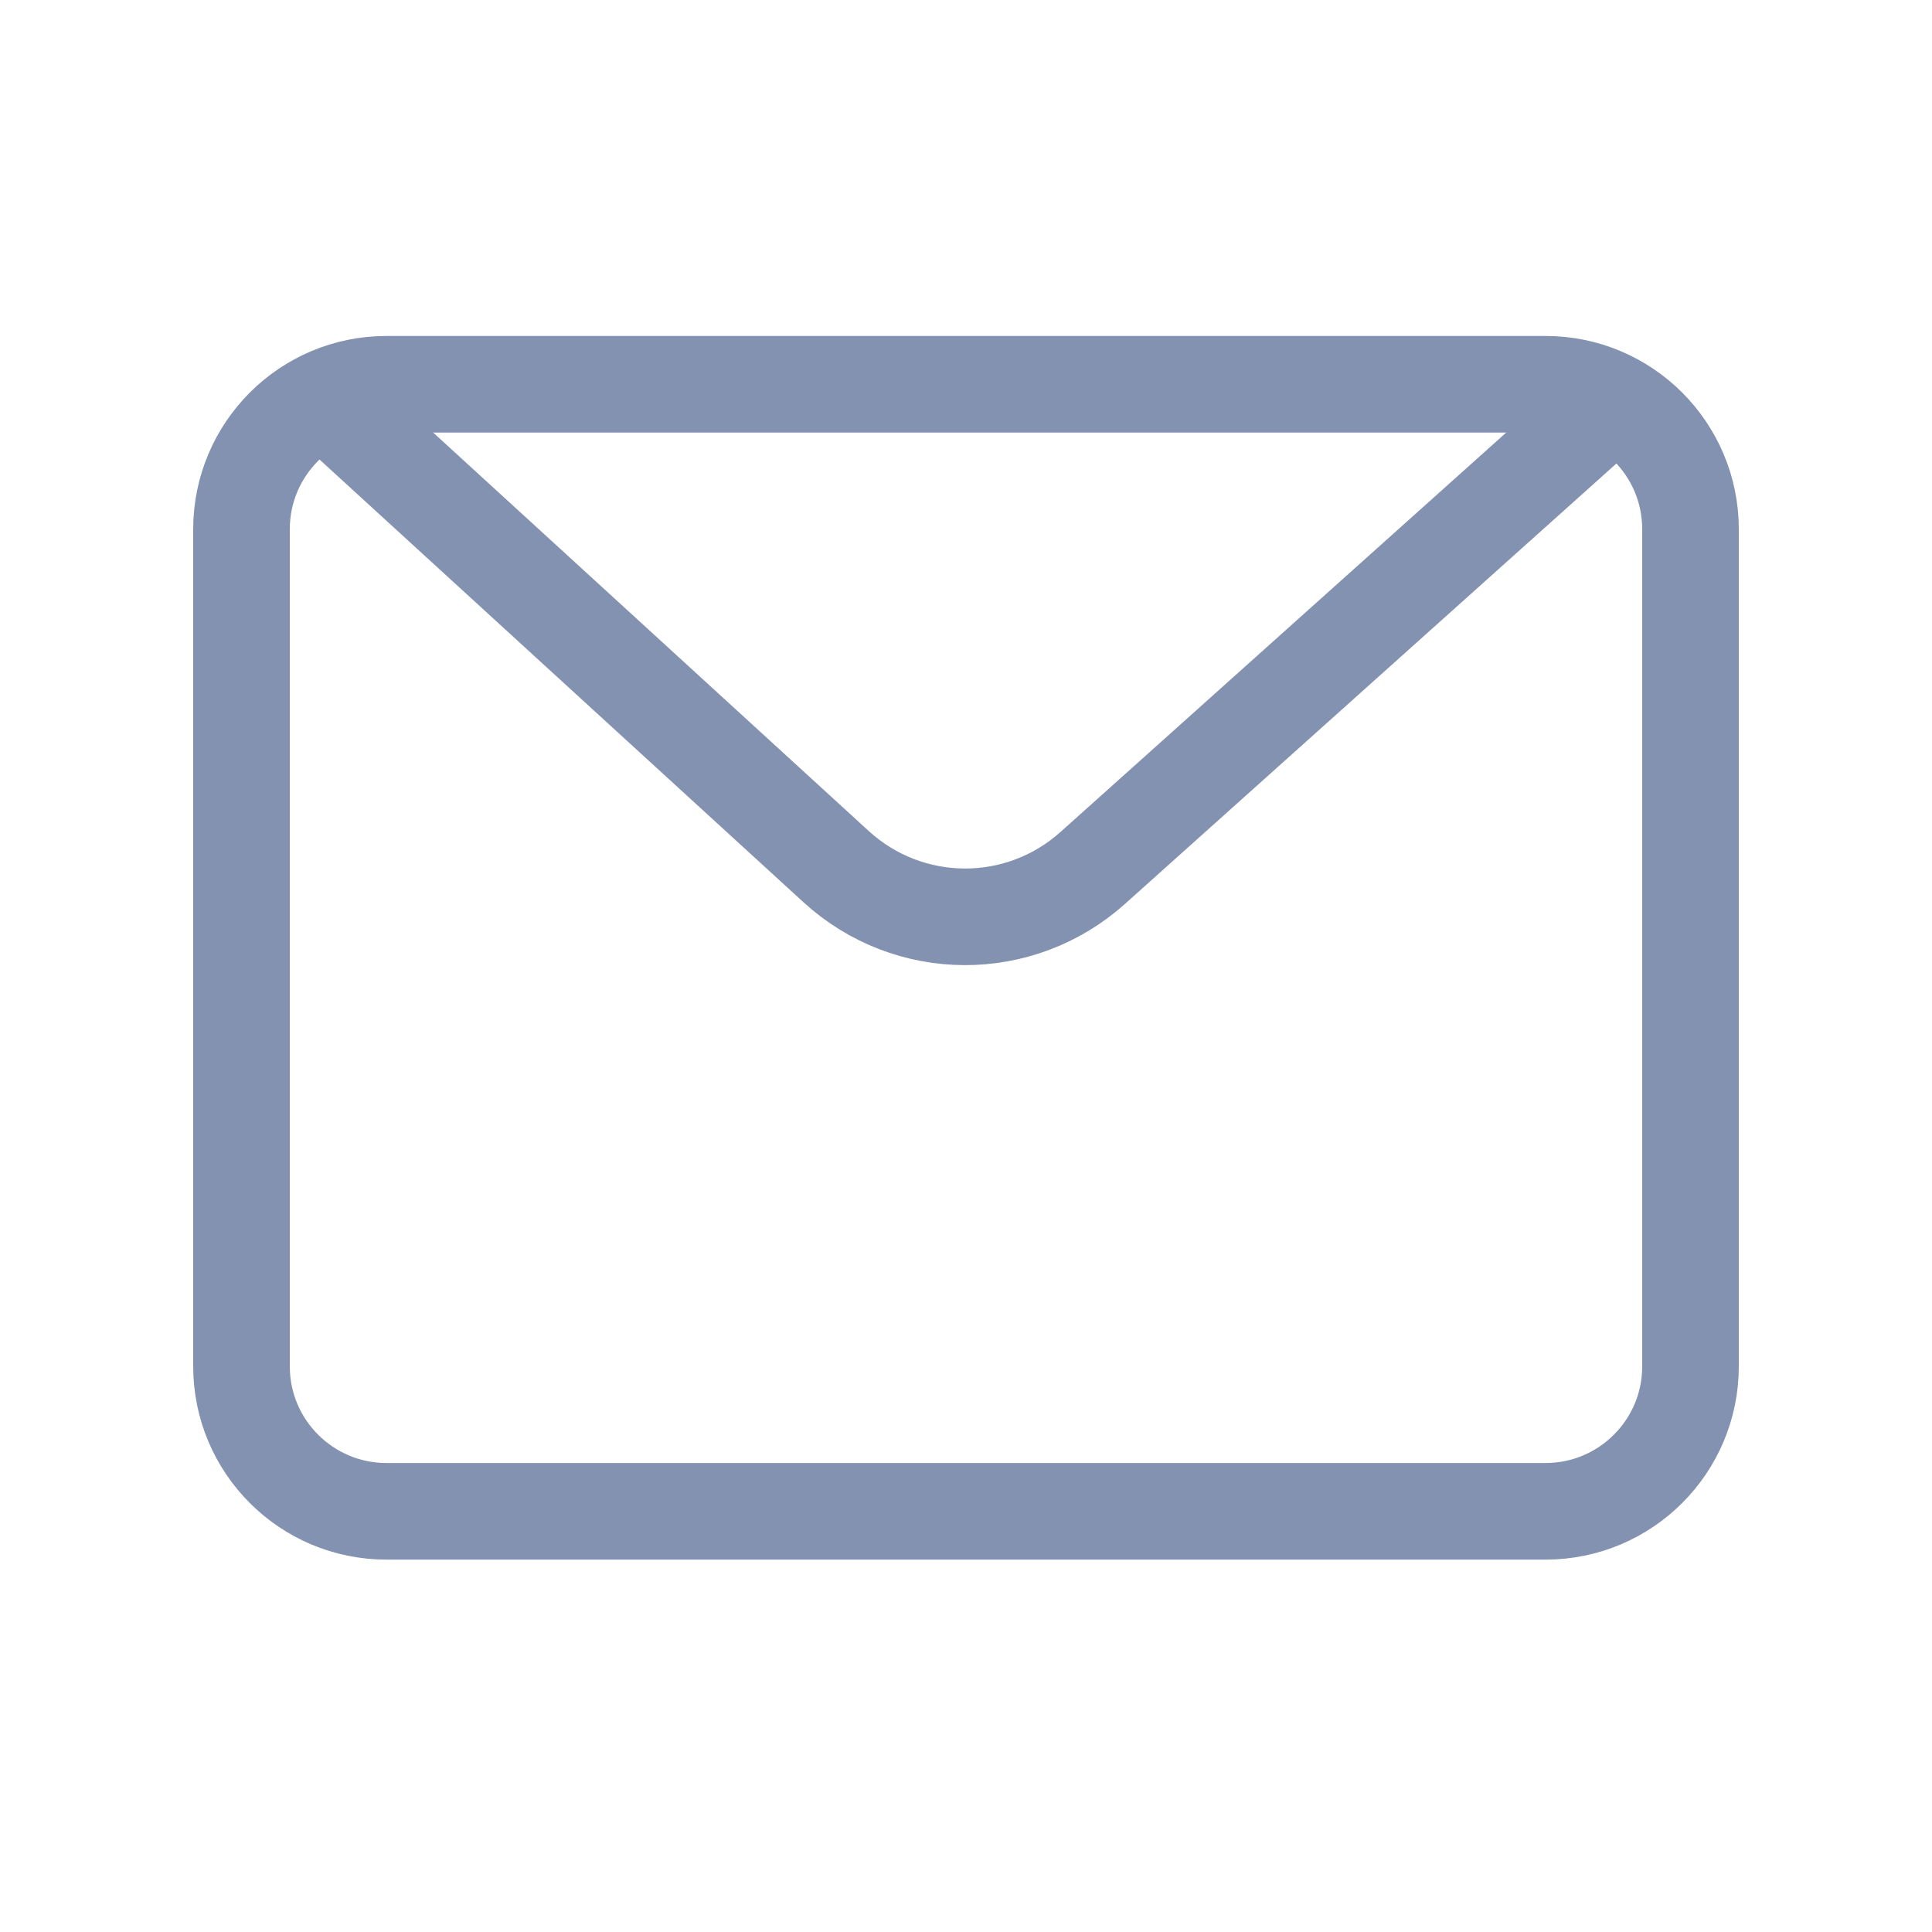
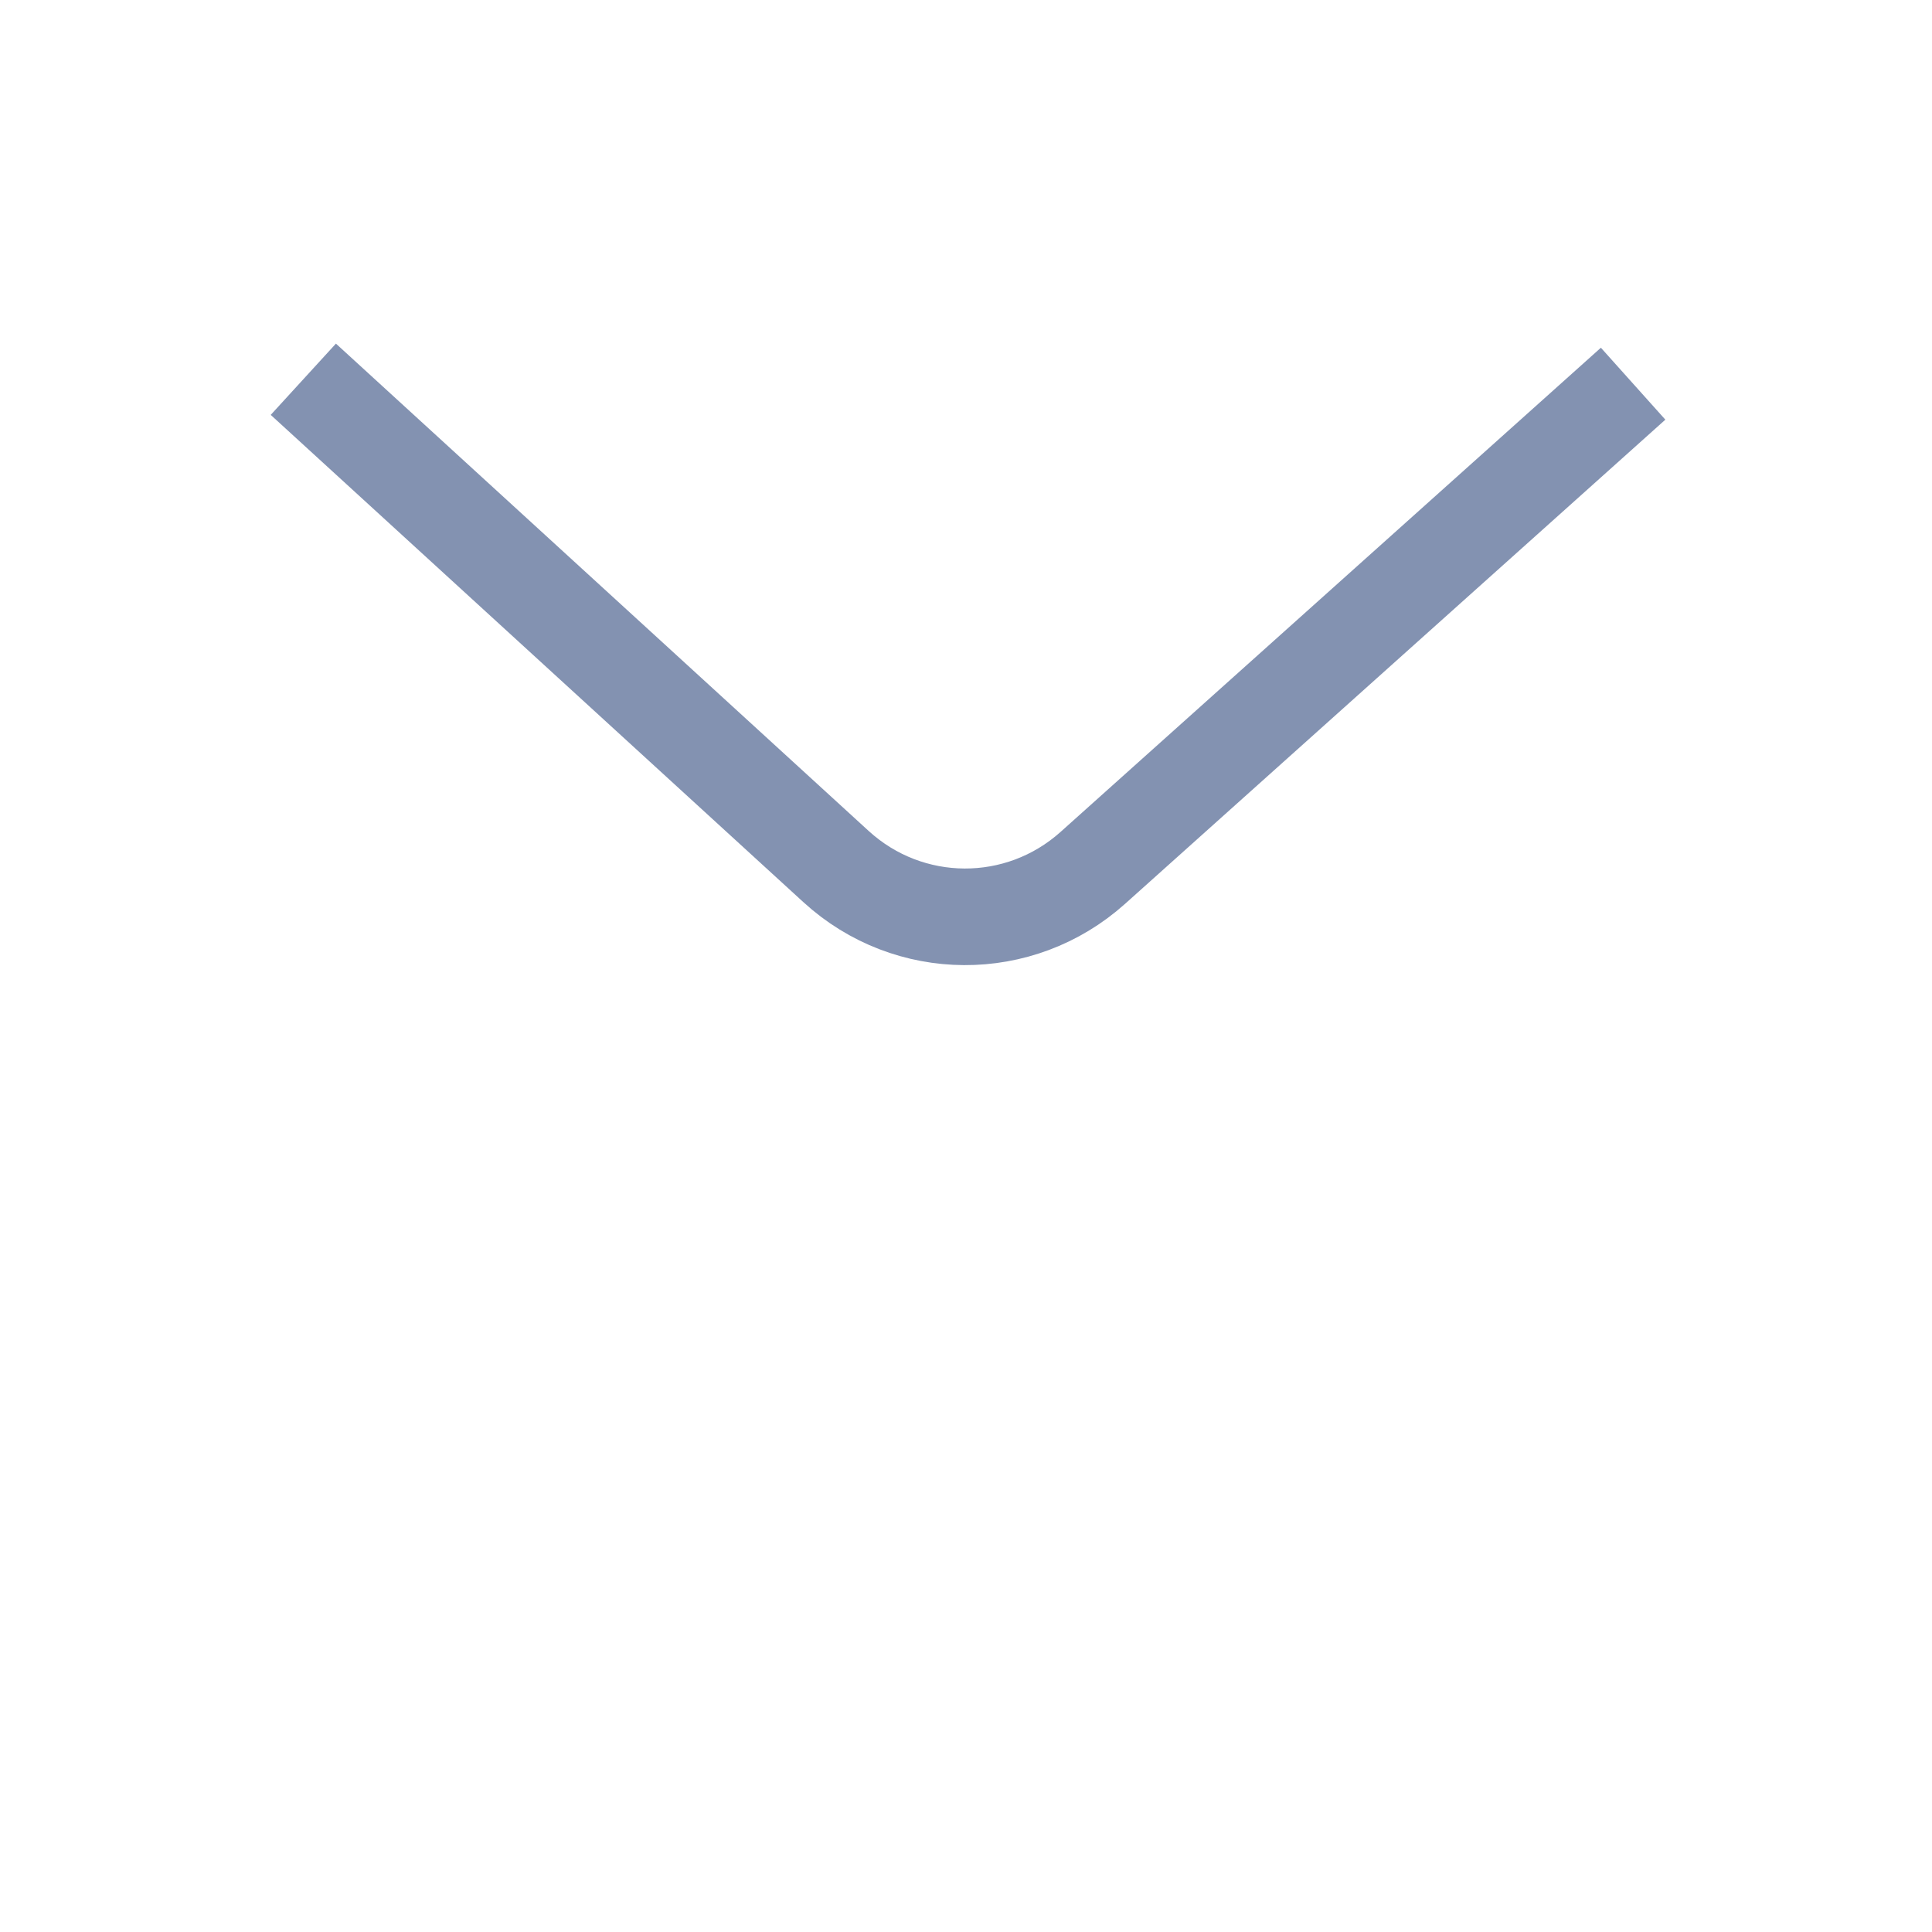
<svg xmlns="http://www.w3.org/2000/svg" width="20" height="20" viewBox="0 0 20 20" fill="none">
-   <path d="M2.5 5.478C2.5 4.65 3.172 3.978 4 3.978H16C16.828 3.978 17.5 4.65 17.5 5.478V14.145C17.5 14.973 16.828 15.645 16 15.645H4C3.172 15.645 2.5 14.973 2.5 14.145V5.478Z" stroke="#8392B1" />
  <path d="M16.906 3.972L11.313 8.984C10.553 9.665 9.408 9.659 8.655 8.971L3.14 3.926" stroke="#8392B1" />
</svg>